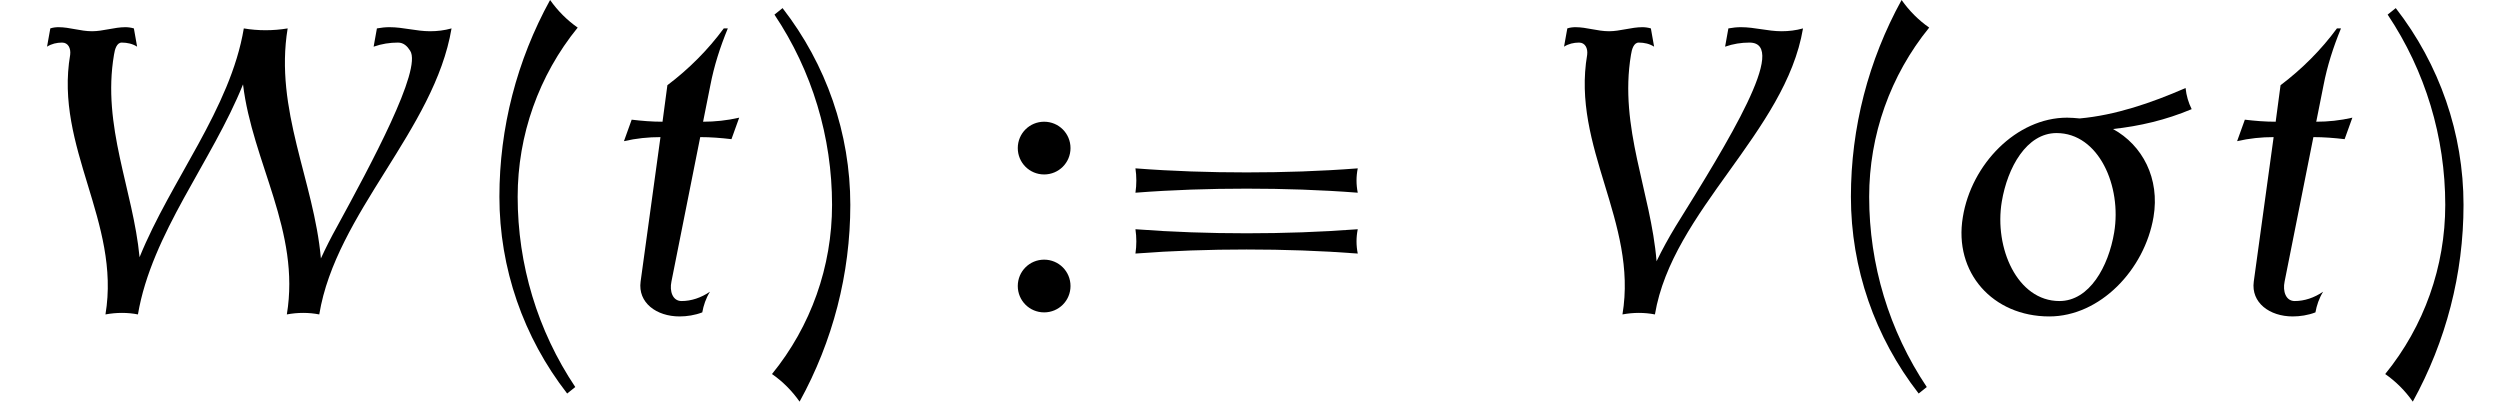
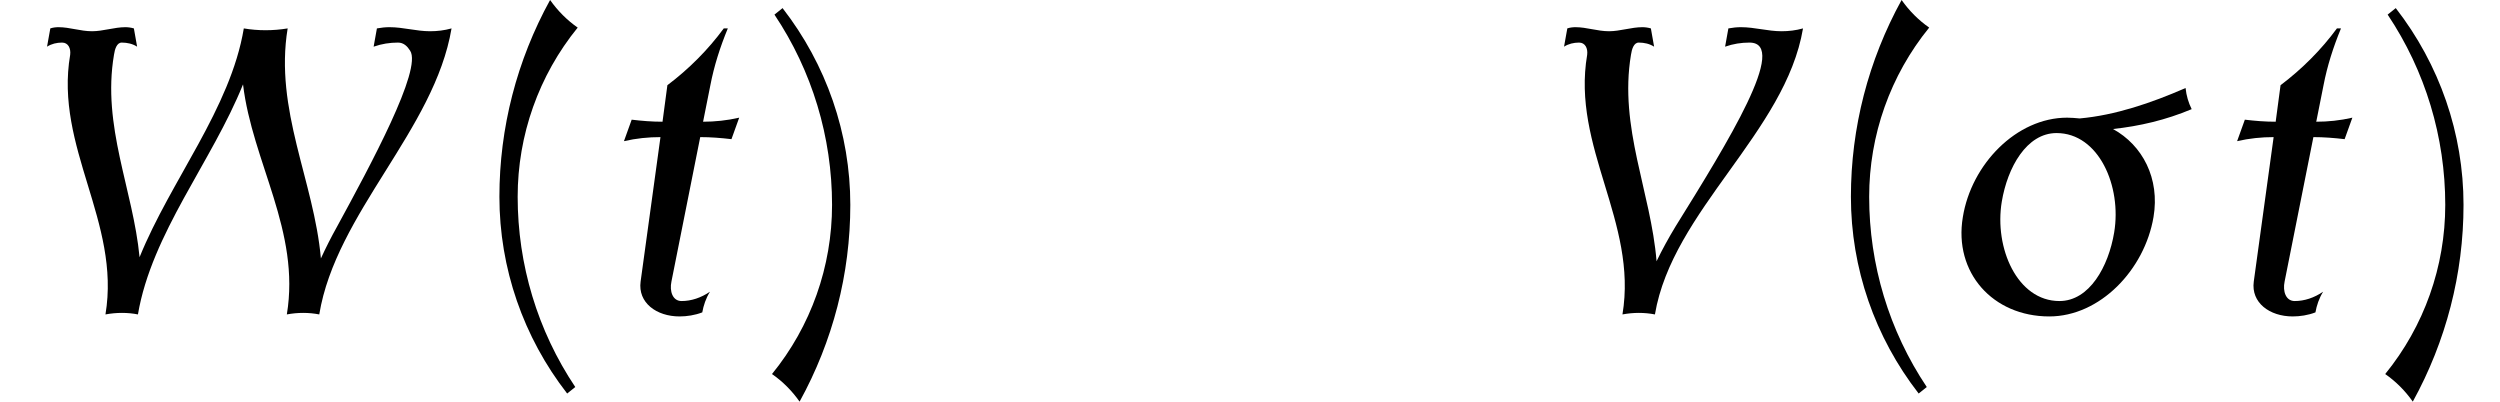
<svg xmlns="http://www.w3.org/2000/svg" xmlns:xlink="http://www.w3.org/1999/xlink" version="1.1" width="67.225pt" height="10.8pt" viewBox="70.735 60.342 67.225 10.8">
  <defs>
    <path id="g1-40" d="M3.087-7.658C2.804-7.855 2.553-8.105 2.345-8.4C1.451-6.775 .982-4.964 .982-3.109C.982-1.189 1.625 .665 2.804 2.182L3.022 2.007C2.007 .491 1.473-1.287 1.473-3.109C1.473-4.767 2.04-6.371 3.087-7.658Z" />
    <path id="g1-41" d="M2.433-2.891C2.433-4.811 1.789-6.665 .611-8.182L.393-8.007C1.407-6.491 1.942-4.713 1.942-2.891C1.942-1.233 1.375 .371 .327 1.658C.611 1.855 .862 2.105 1.069 2.4C1.964 .775 2.433-1.036 2.433-2.891Z" />
-     <path id="g1-58" d="M1.909-4.418C1.909-4.811 1.593-5.127 1.2-5.127S.491-4.811 .491-4.418S.807-3.709 1.2-3.709S1.909-4.025 1.909-4.418ZM1.909-.709C1.909-1.102 1.593-1.418 1.2-1.418S.491-1.102 .491-.709S.807 0 1.2 0S1.909-.316 1.909-.709Z" />
-     <path id="g1-61" d="M7.233-3.218C7.189-3.436 7.189-3.655 7.233-3.873C6.24-3.796 5.236-3.764 4.244-3.764S2.247-3.796 1.255-3.873C1.287-3.655 1.287-3.436 1.255-3.218C2.247-3.295 3.251-3.327 4.244-3.327S6.24-3.295 7.233-3.218ZM7.233-1.582C7.189-1.8 7.189-2.018 7.233-2.236C6.24-2.16 5.236-2.127 4.244-2.127S2.247-2.16 1.255-2.236C1.287-2.018 1.287-1.8 1.255-1.582C2.247-1.658 3.251-1.691 4.244-1.691S6.24-1.658 7.233-1.582Z" />
    <path id="g0-27" d="M6.731-5.465C6.644-5.64 6.589-5.825 6.567-6.033C5.64-5.629 4.68-5.302 3.72-5.215C3.611-5.225 3.491-5.236 3.382-5.236C2.018-5.236 .807-3.982 .578-2.564C.327-1.069 1.385 .109 2.902 .109C4.265 .109 5.465-1.145 5.705-2.564C5.88-3.6 5.411-4.495 4.615-4.931C5.324-5.007 6.033-5.171 6.731-5.465ZM4.647-2.149C4.495-1.233 3.982-.305 3.175-.305C2.04-.305 1.418-1.735 1.625-2.978C1.778-3.895 2.291-4.822 3.098-4.822C4.233-4.822 4.855-3.393 4.647-2.149Z" />
    <path id="g0-86" d="M7.691-7.636C7.495-7.582 7.309-7.56 7.113-7.56C6.742-7.56 6.393-7.669 6.022-7.669C5.913-7.669 5.804-7.658 5.684-7.636L5.596-7.145C5.815-7.222 6.033-7.255 6.251-7.255C7.331-7.255 5.662-4.56 4.265-2.313C4.08-2.007 3.905-1.691 3.753-1.375C3.6-3.24 2.738-4.975 3.065-6.927C3.087-7.08 3.142-7.255 3.273-7.255C3.425-7.255 3.567-7.222 3.687-7.145L3.6-7.636C3.524-7.658 3.447-7.669 3.371-7.669C3.076-7.669 2.771-7.56 2.476-7.56C2.16-7.56 1.876-7.669 1.571-7.669C1.495-7.669 1.418-7.658 1.353-7.636L1.265-7.145C1.385-7.222 1.527-7.255 1.669-7.255C1.833-7.255 1.909-7.102 1.887-6.927C1.462-4.44 3.251-2.433 2.836 .055C3.131 0 3.425 0 3.709 .055C4.178-2.738 7.222-4.844 7.691-7.636Z" />
    <path id="g0-87" d="M12.142-7.636C11.945-7.582 11.76-7.56 11.564-7.56C11.193-7.56 10.844-7.669 10.473-7.669C10.364-7.669 10.255-7.658 10.135-7.636L10.047-7.145C10.265-7.222 10.484-7.255 10.702-7.255C10.855-7.255 10.953-7.156 11.029-7.036C11.356-6.535 9.971-3.971 9.055-2.291C8.902-2.018 8.76-1.735 8.629-1.451C8.444-3.535 7.375-5.444 7.735-7.636C7.342-7.571 6.938-7.571 6.556-7.636C6.196-5.476 4.593-3.556 3.753-1.484C3.578-3.305 2.738-5.007 3.065-6.927C3.087-7.08 3.142-7.255 3.273-7.255C3.425-7.255 3.567-7.222 3.687-7.145L3.6-7.636C3.524-7.658 3.447-7.669 3.371-7.669C3.076-7.669 2.771-7.56 2.476-7.56C2.16-7.56 1.876-7.669 1.571-7.669C1.495-7.669 1.418-7.658 1.353-7.636L1.265-7.145C1.385-7.222 1.527-7.255 1.669-7.255C1.833-7.255 1.909-7.102 1.887-6.927C1.462-4.44 3.251-2.433 2.836 .055C3.131 0 3.436 0 3.709 .055C4.08-2.127 5.695-4.047 6.535-6.131C6.785-4.036 8.084-2.182 7.713 .055C8.007 0 8.302 0 8.585 .055C9.033-2.673 11.684-4.909 12.142-7.636Z" />
    <path id="g0-116" d="M3.229-.556C2.989-.393 2.727-.305 2.465-.305C2.225-.305 2.138-.567 2.193-.829L2.967-4.713C3.251-4.713 3.524-4.691 3.807-4.658L4.015-5.236C3.687-5.16 3.36-5.127 3.044-5.127L3.24-6.109C3.338-6.622 3.502-7.135 3.709-7.636H3.6C3.175-7.058 2.662-6.545 2.084-6.109L1.953-5.127C1.669-5.127 1.396-5.149 1.124-5.182L.916-4.604C1.244-4.68 1.571-4.713 1.898-4.713L1.364-.829C1.287-.262 1.789 .109 2.411 .109C2.607 .109 2.825 .076 3.022 0C3.055-.185 3.12-.382 3.229-.556Z" />
  </defs>
  <g id="page1">
    <use x="70.735" y="68.742" xlink:href="#g0-87" />
    <use x="83.182" y="68.742" xlink:href="#g1-40" />
    <use x="86.597" y="68.742" xlink:href="#g0-116" />
    <use x="91.167" y="68.742" xlink:href="#g1-41" />
    <use x="97.612" y="68.742" xlink:href="#g1-58" />
    <use x="100.012" y="68.742" xlink:href="#g1-61" />
    <use x="111.527" y="68.742" xlink:href="#g0-86" />
    <use x="119.524" y="68.742" xlink:href="#g1-40" />
    <use x="122.938" y="68.742" xlink:href="#g0-27" />
    <use x="129.975" y="68.742" xlink:href="#g0-116" />
    <use x="134.546" y="68.742" xlink:href="#g1-41" />
  </g>
</svg>